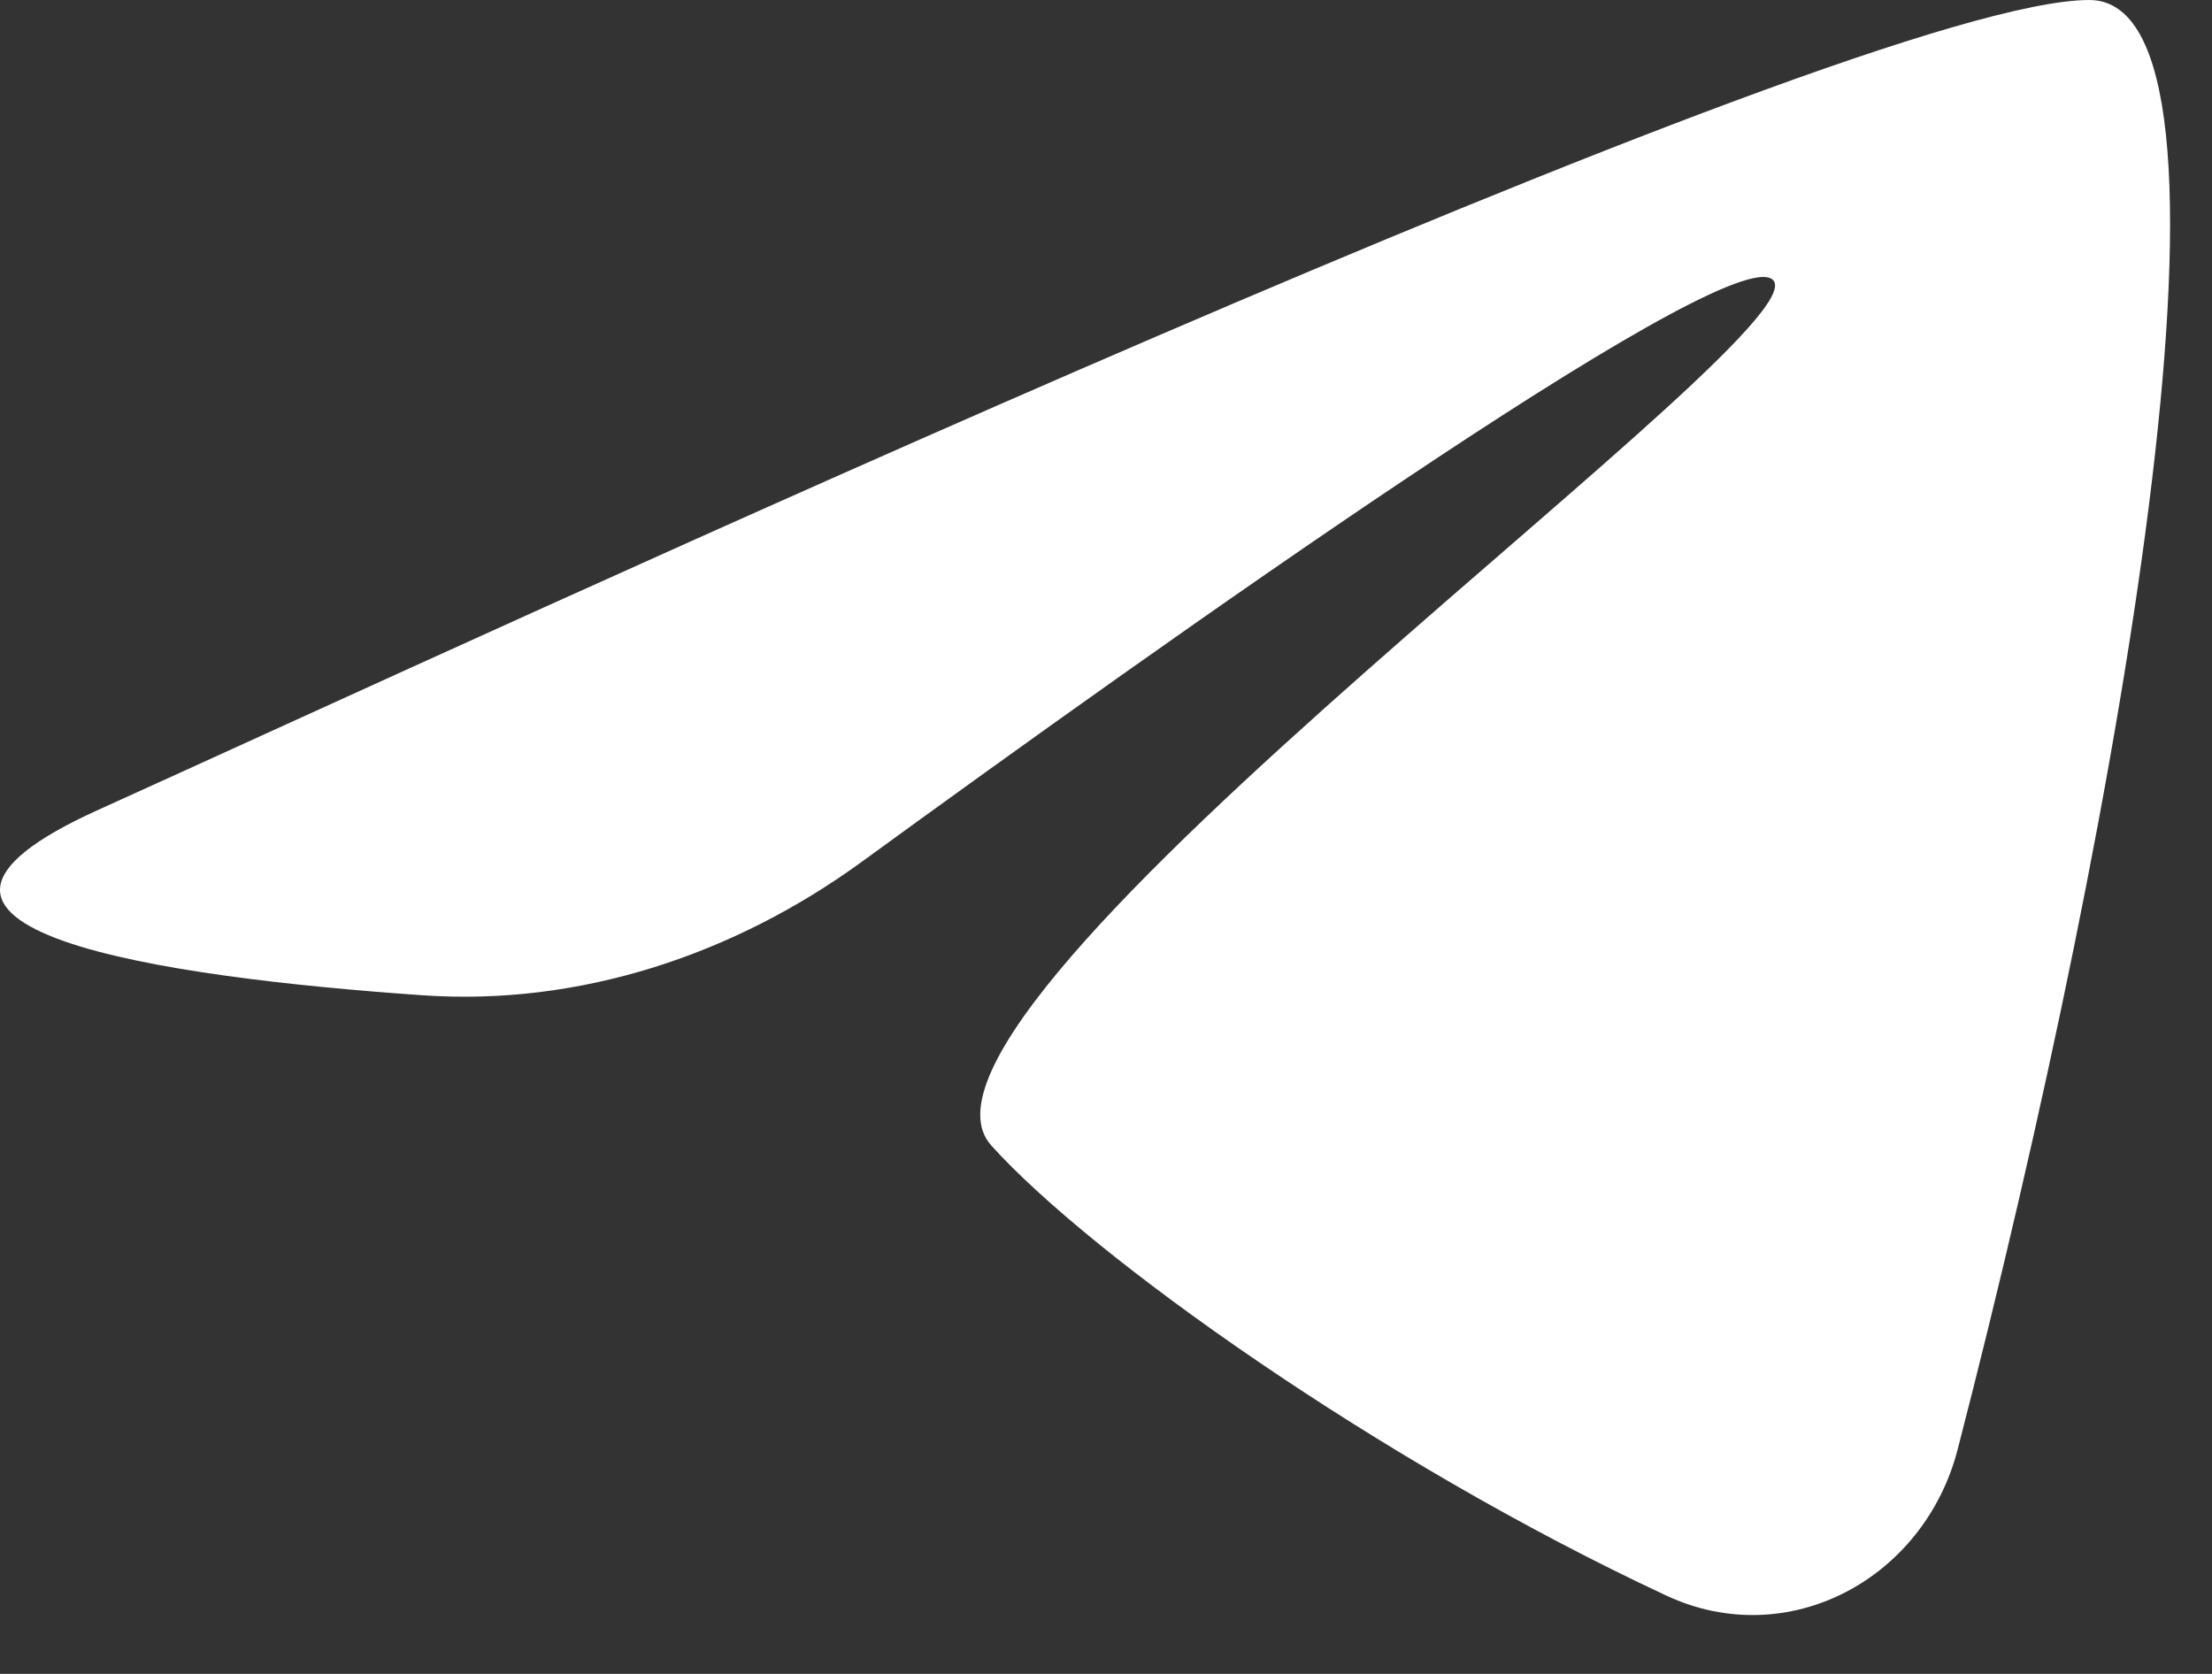
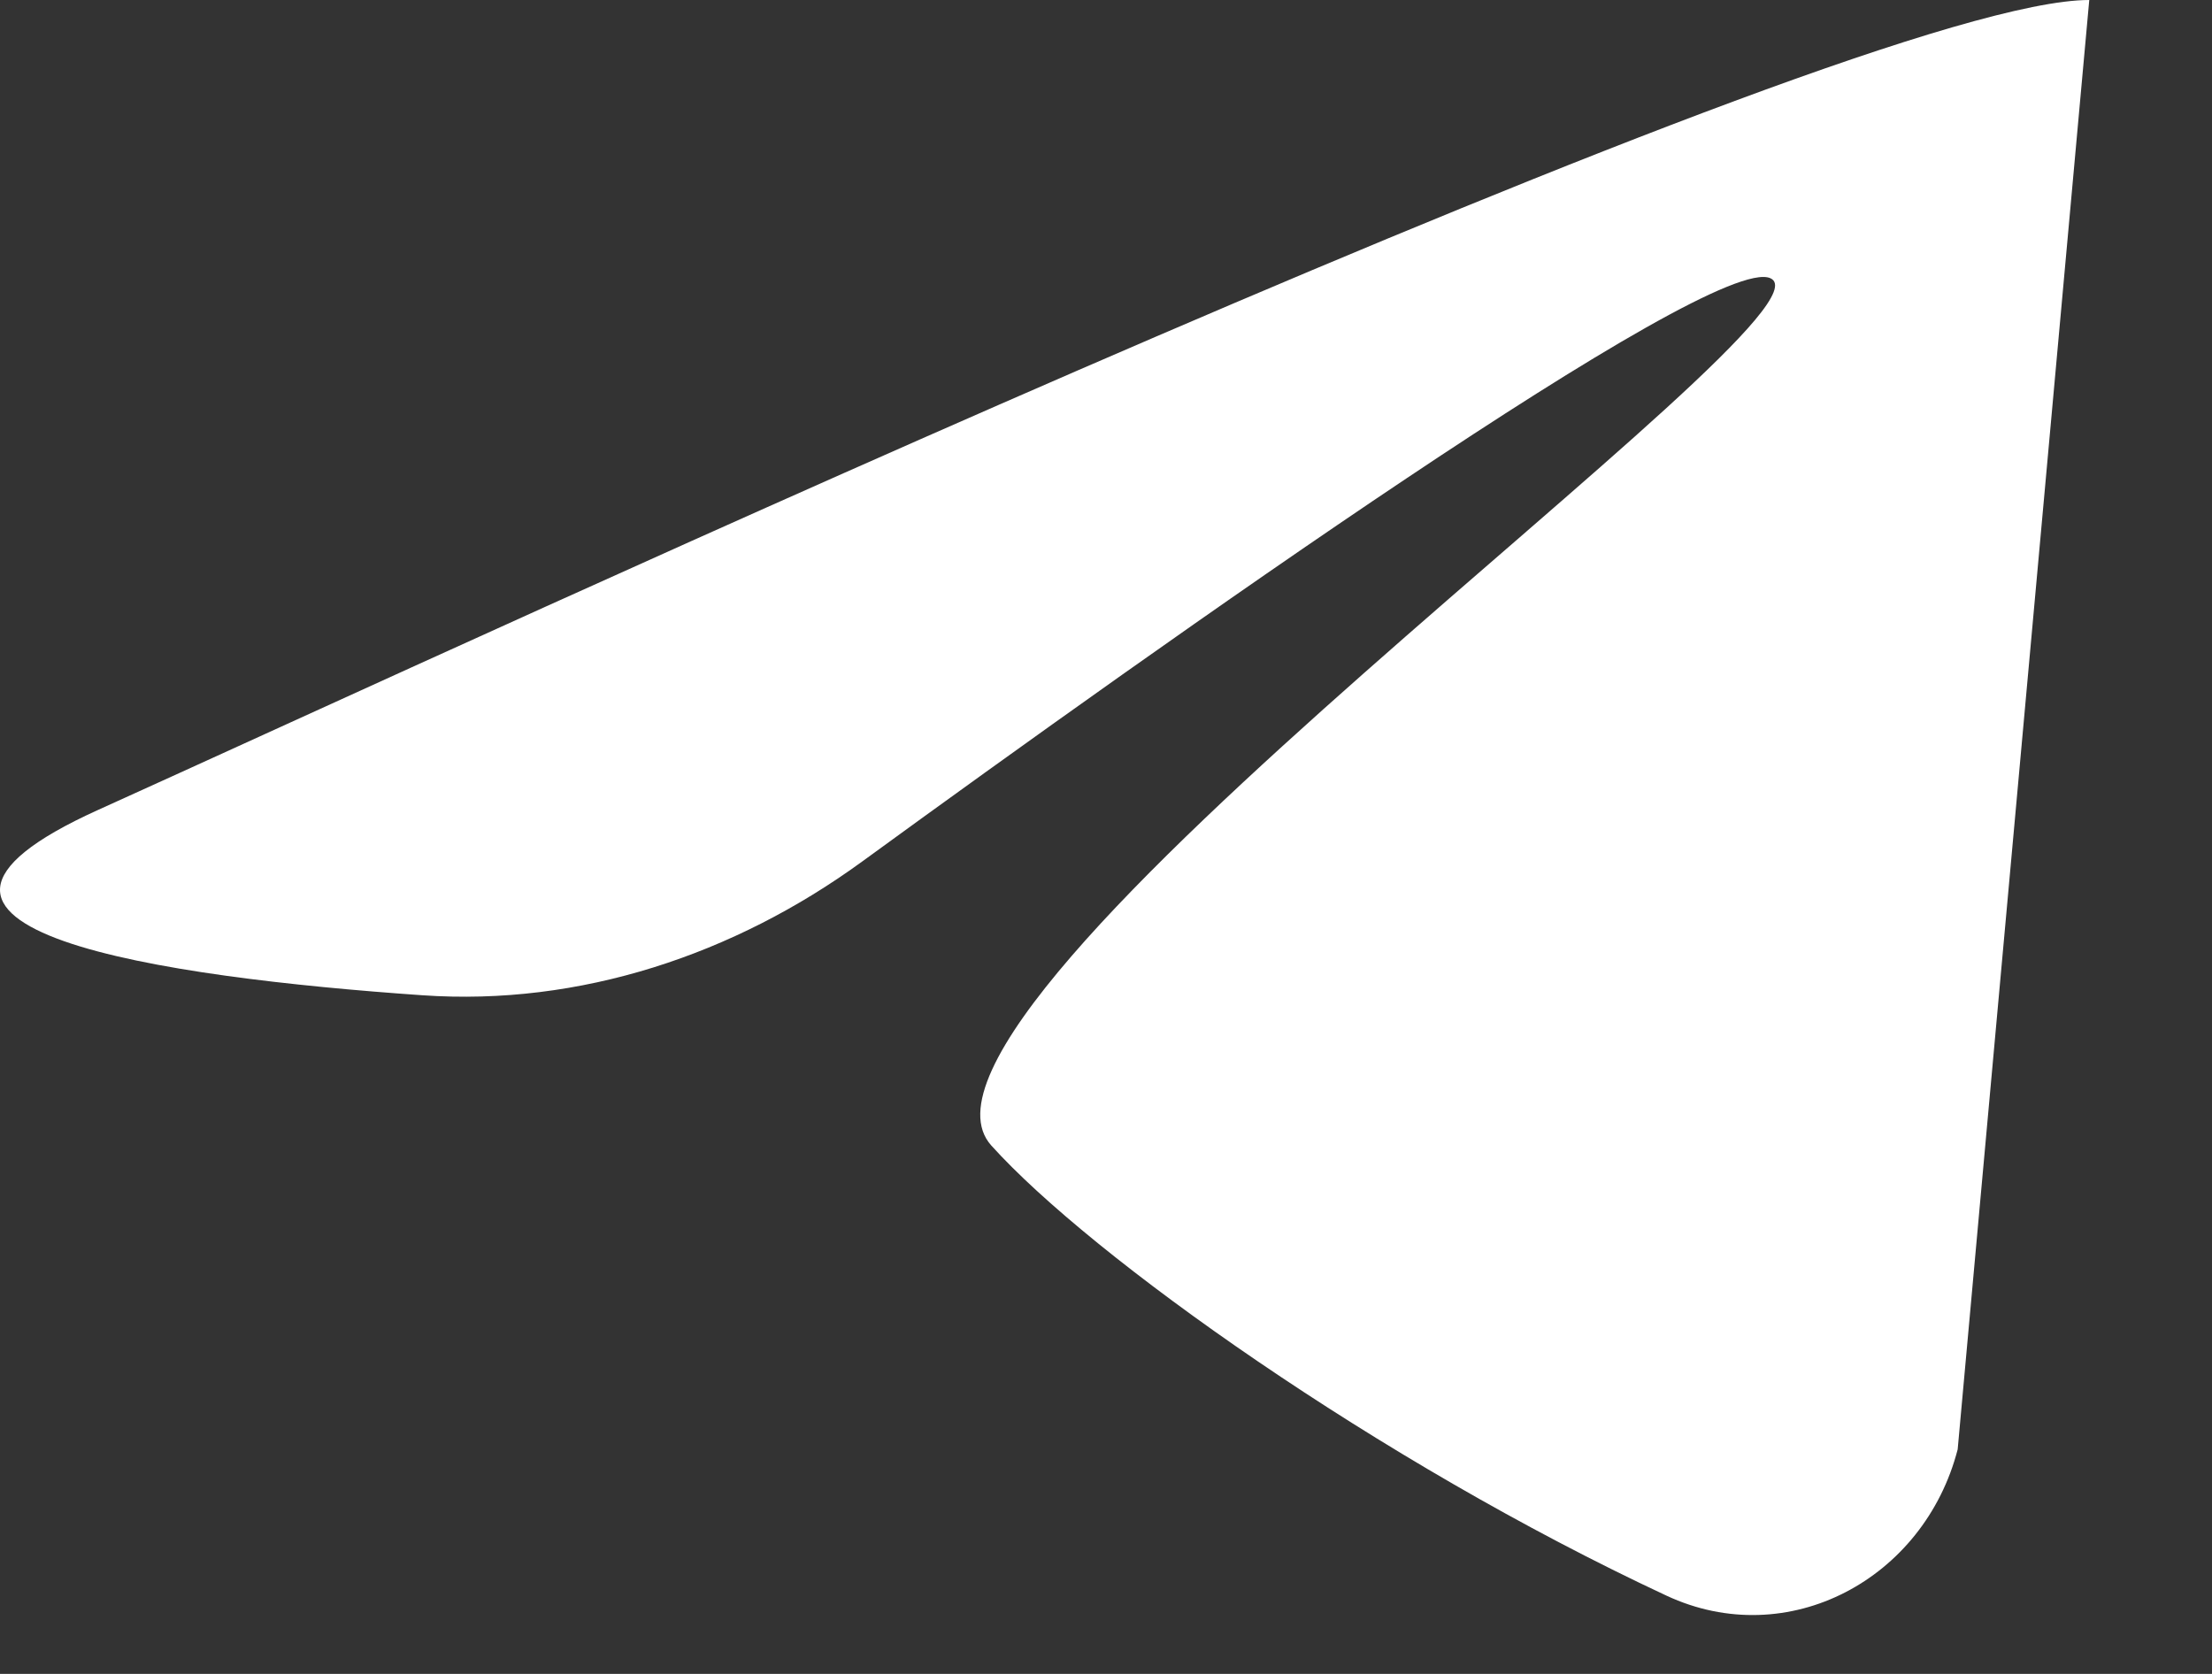
<svg xmlns="http://www.w3.org/2000/svg" width="37" height="28" viewBox="0 0 37 28" fill="none">
  <rect x="0" y="0" width="37" height="28" fill="#333333" stroke="none" />
-   <path d="M34.947 0C30.983 -5.20945e-05 8.403 10.491 1.645 13.546C-2.822 15.565 2.764 16.349 7.064 16.648C9.702 16.832 12.282 15.969 14.42 14.412C19.459 10.742 28.625 4.225 29.611 4.653C30.979 5.245 14.479 16.828 16.582 19.162C18.244 21.006 23.046 24.438 27.875 26.691C29.907 27.639 32.185 26.416 32.746 24.244C35.566 13.327 37.862 0 34.947 0Z" fill="white" />
+   <path d="M34.947 0C30.983 -5.20945e-05 8.403 10.491 1.645 13.546C-2.822 15.565 2.764 16.349 7.064 16.648C9.702 16.832 12.282 15.969 14.42 14.412C19.459 10.742 28.625 4.225 29.611 4.653C30.979 5.245 14.479 16.828 16.582 19.162C18.244 21.006 23.046 24.438 27.875 26.691C29.907 27.639 32.185 26.416 32.746 24.244Z" fill="white" />
</svg>